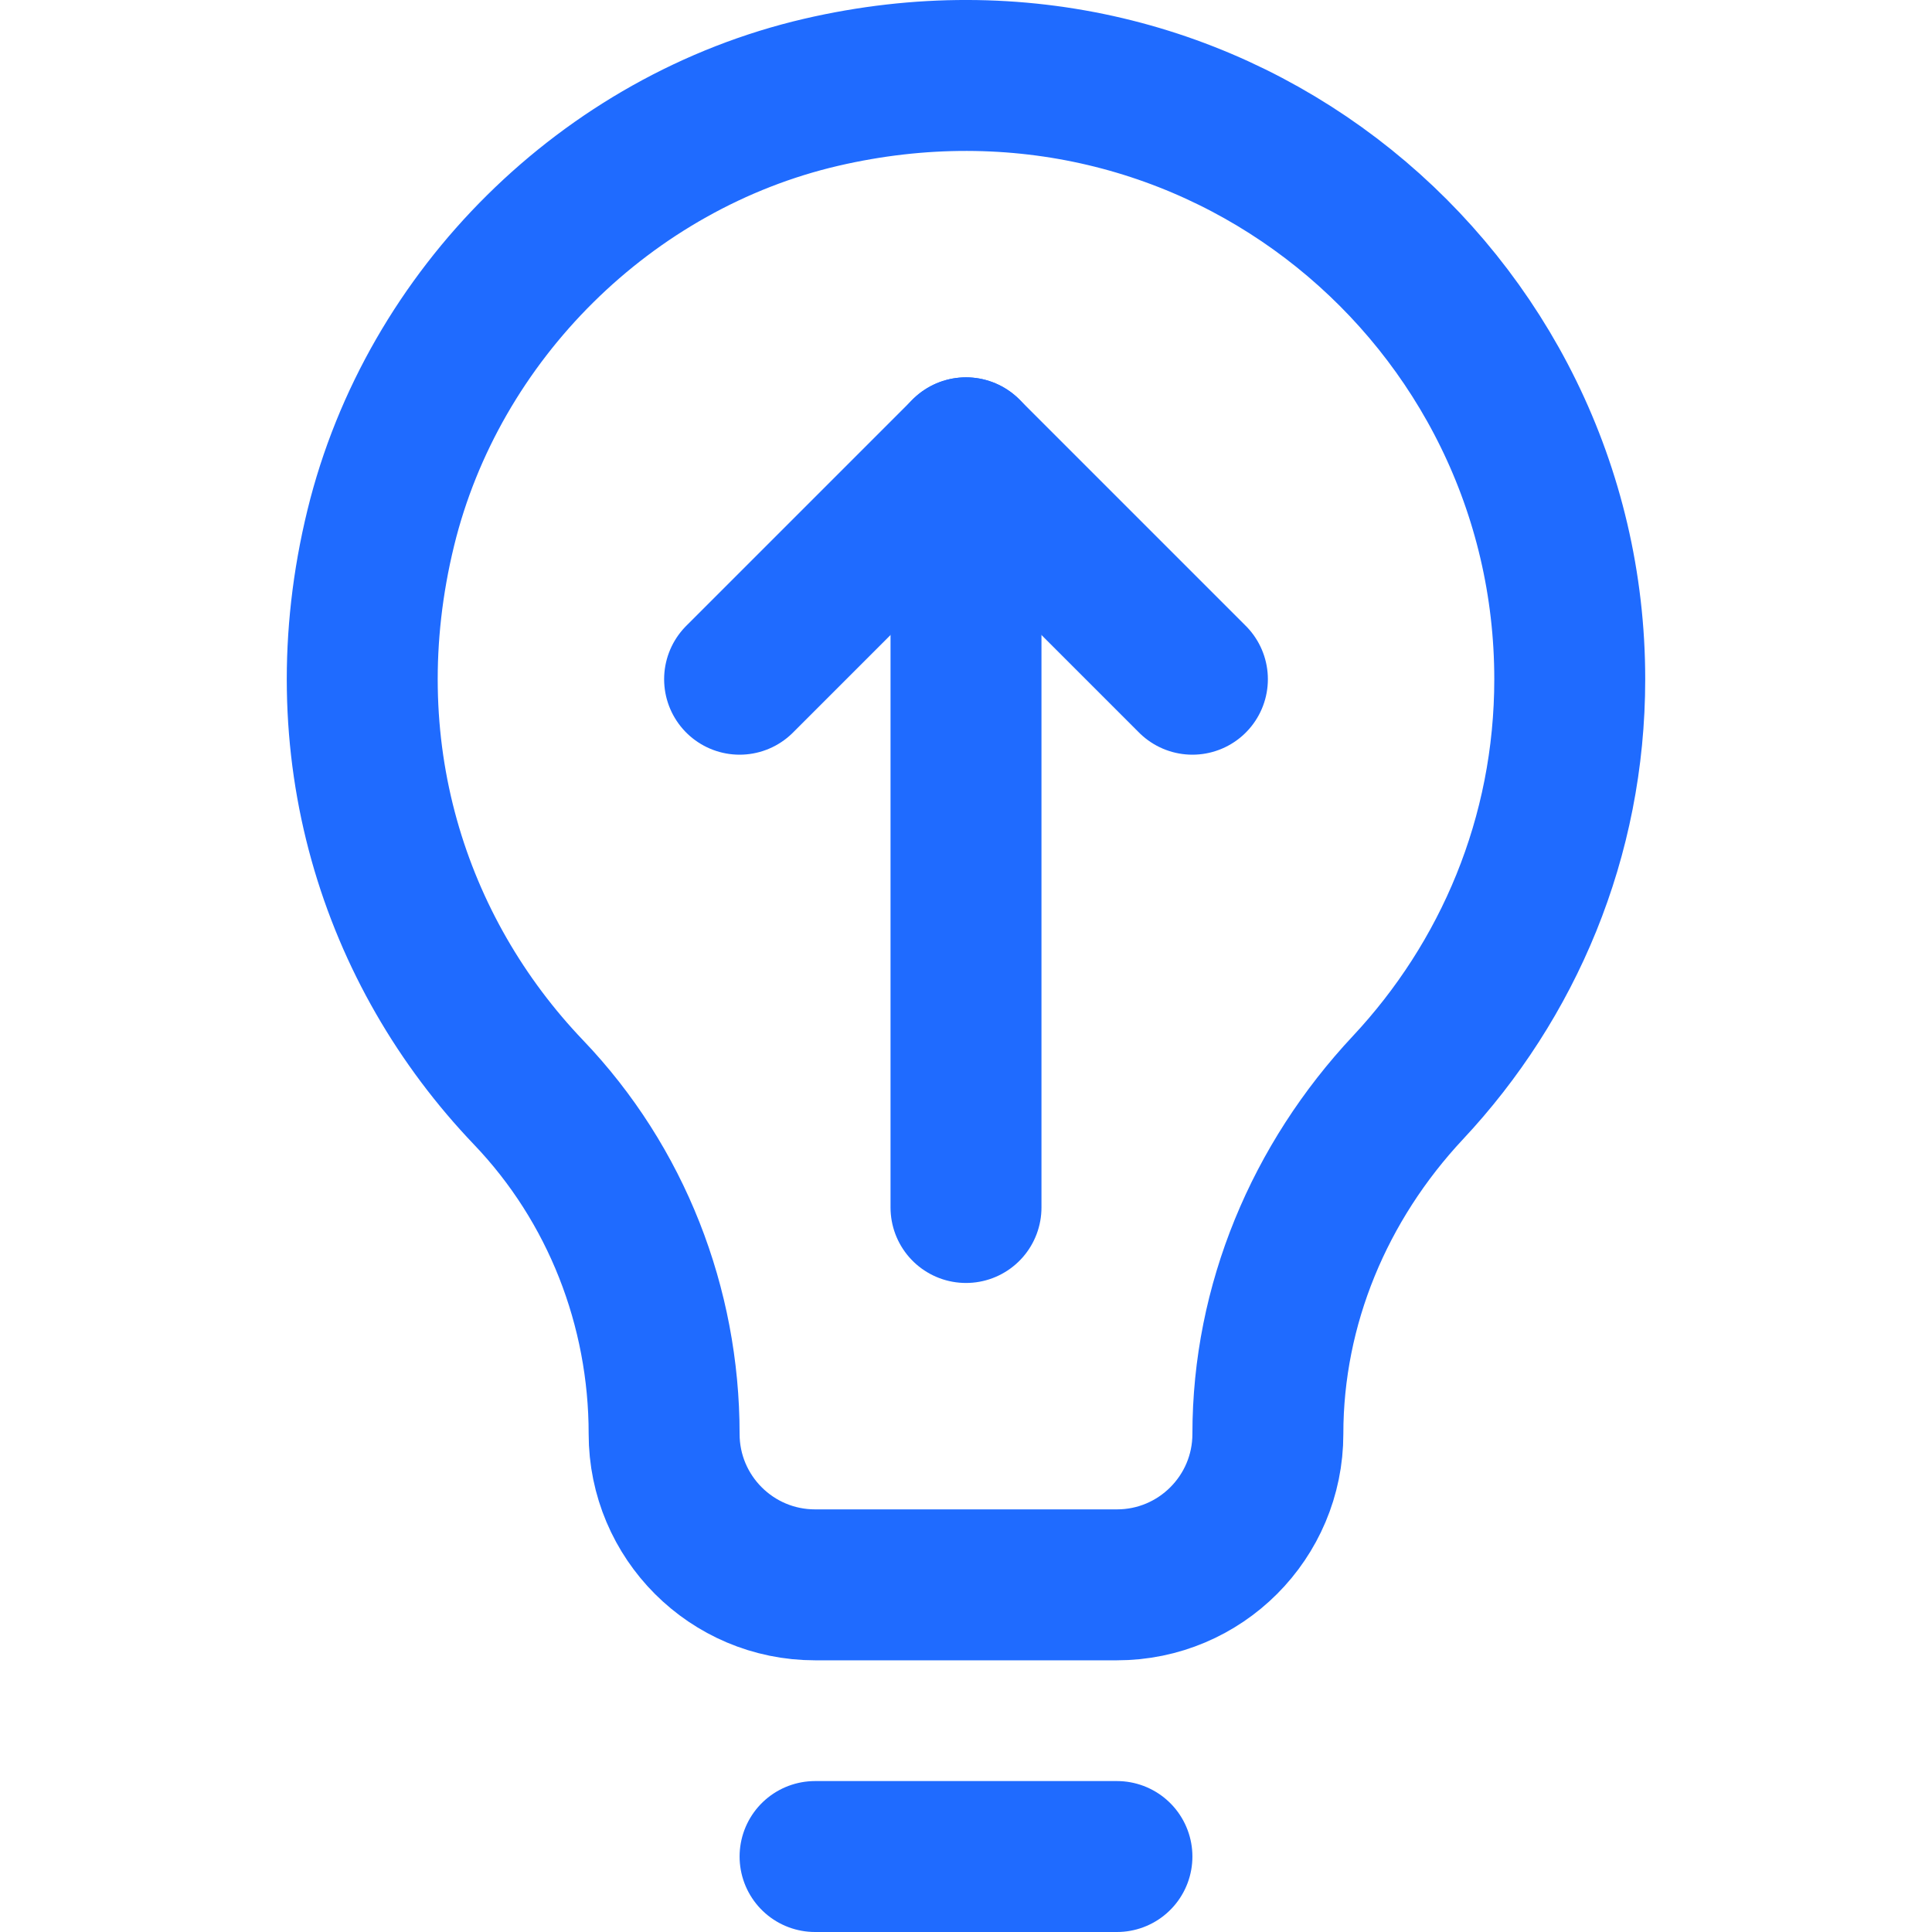
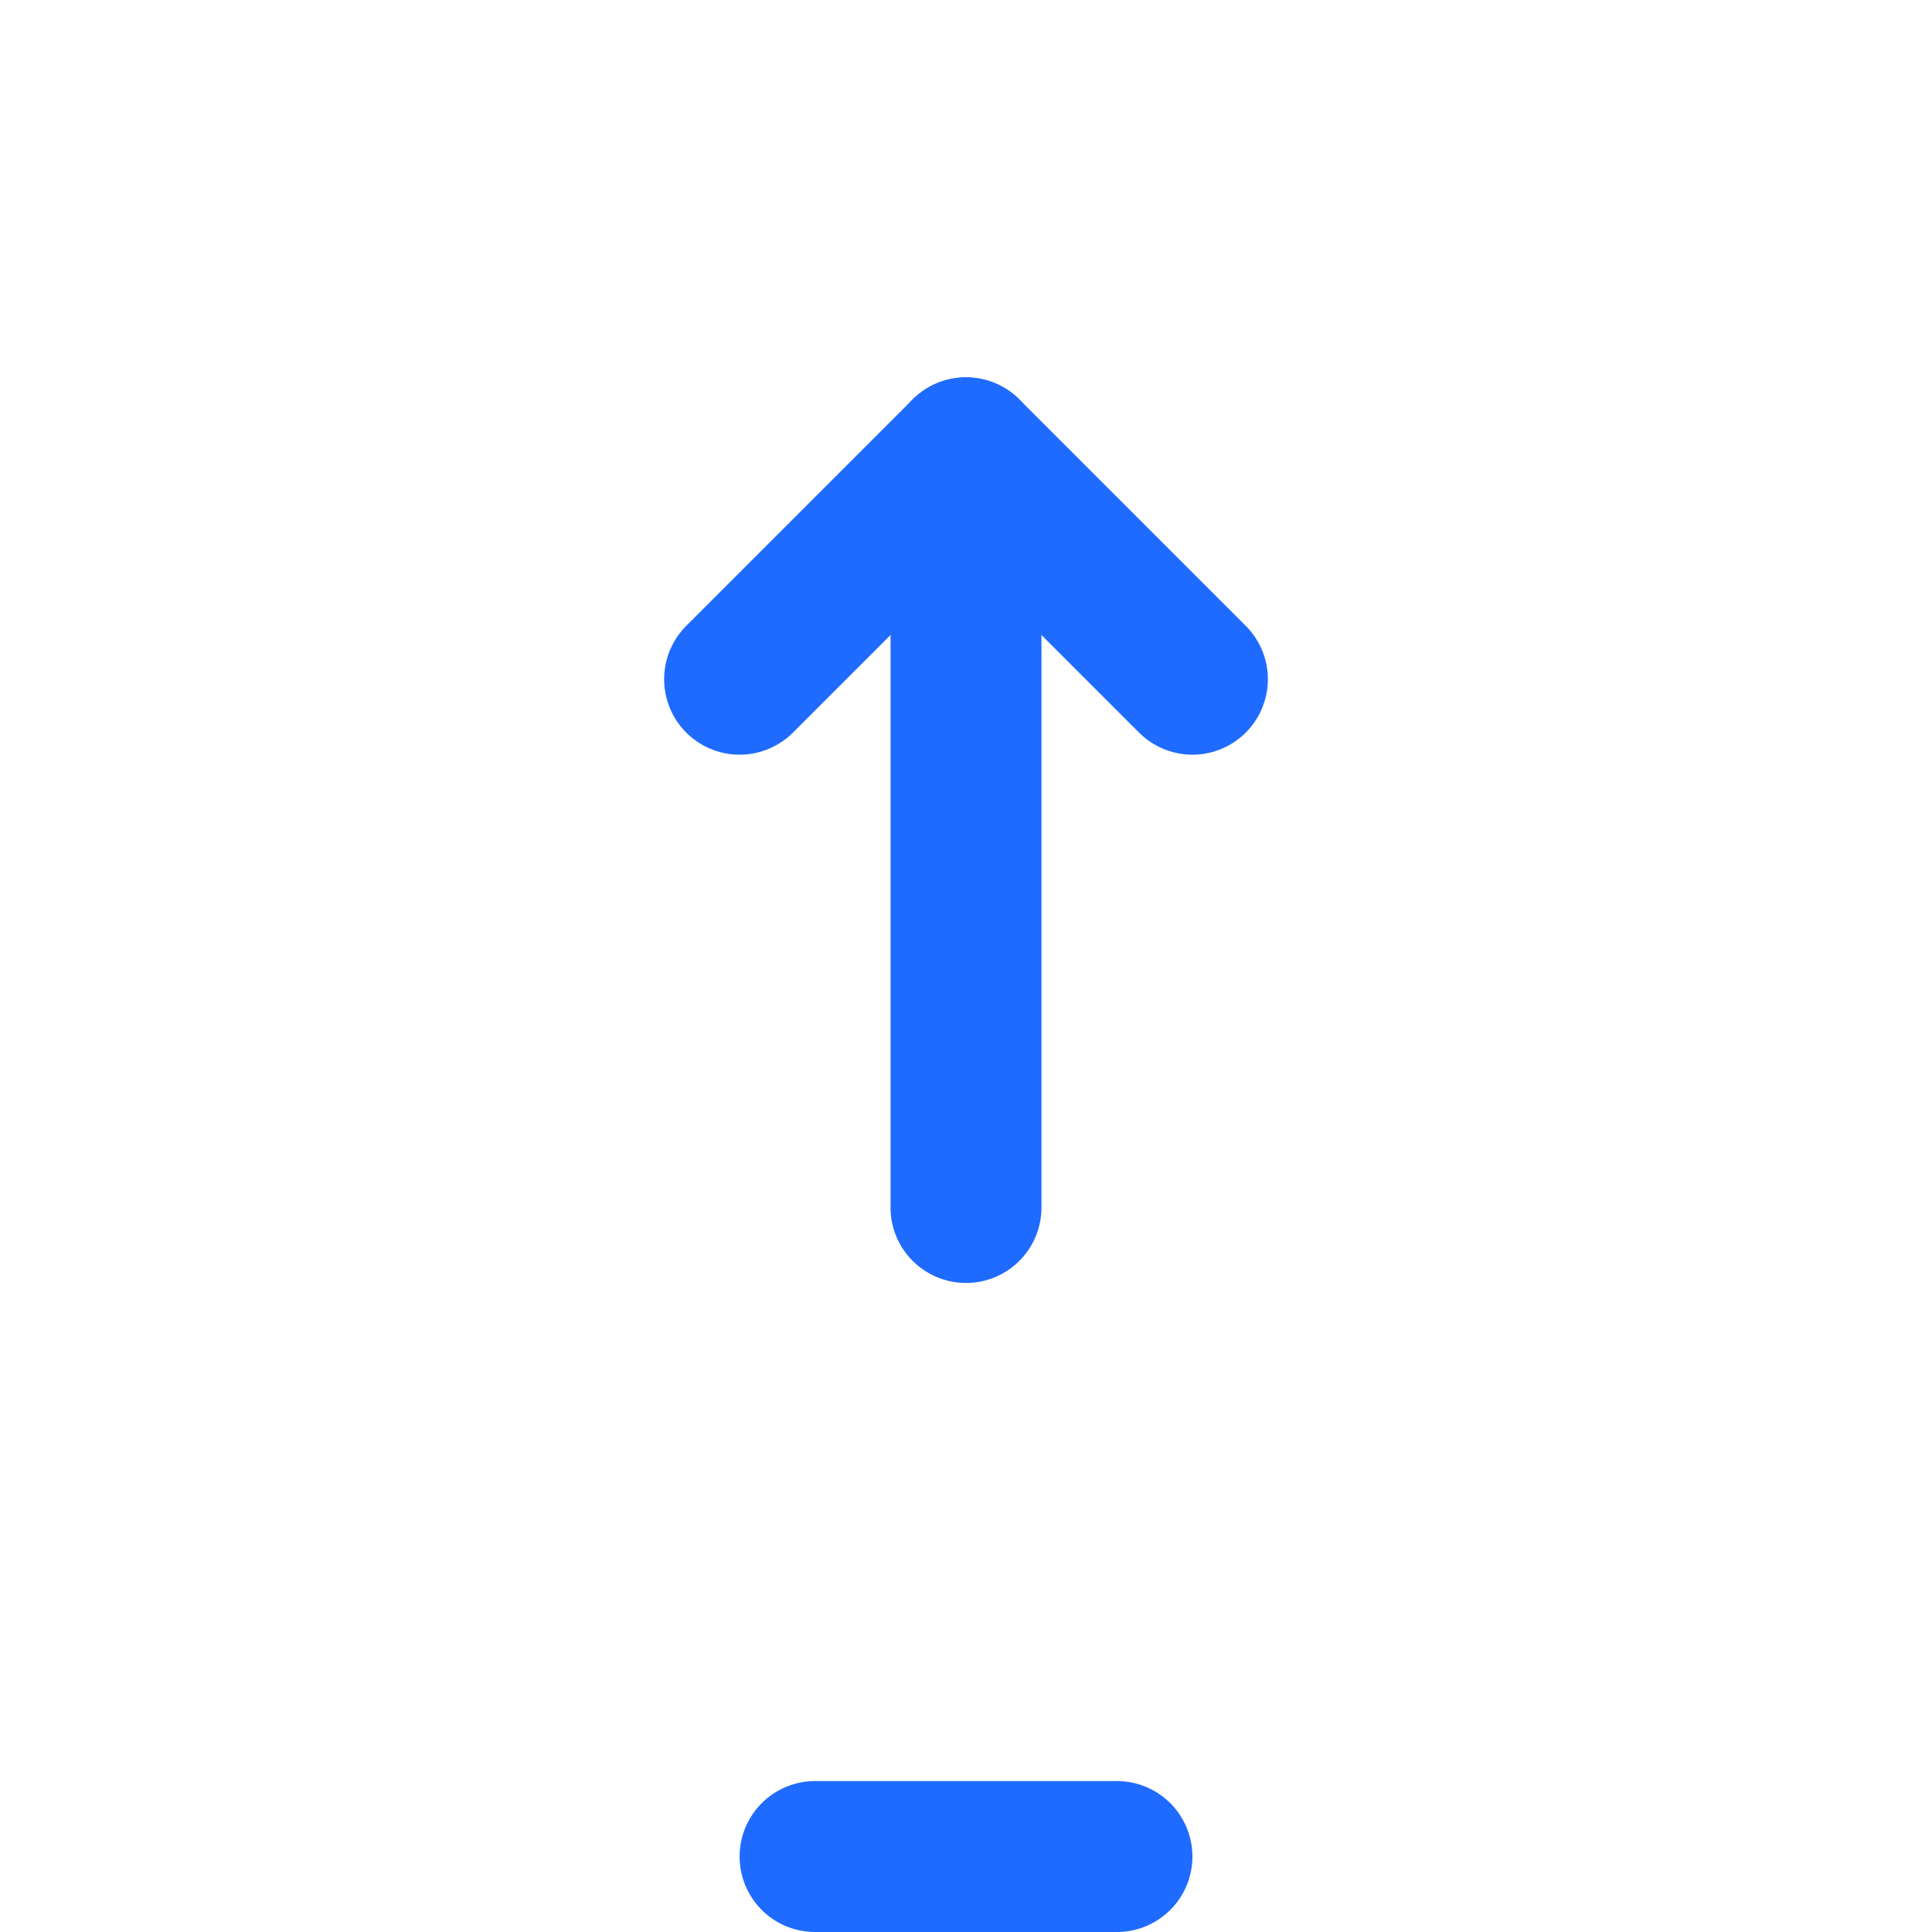
<svg xmlns="http://www.w3.org/2000/svg" width="48" height="48" viewBox="0 0 48 48" fill="none">
  <g clip-path="url(#clip0_9234_120)">
-     <path d="M39 16.875C39 7.418 30.248 0.005 20.402 2.293C15.085 3.529 10.758 7.81 9.461 13.112C8.125 18.576 9.796 23.65 13.132 27.141C15.312 29.421 16.5 32.467 16.5 35.622V35.625C16.5 37.696 18.179 39.375 20.25 39.375H27.75C29.821 39.375 31.5 37.696 31.5 35.625C31.5 32.414 32.784 29.369 34.978 27.024C37.467 24.365 39 20.81 39 16.875Z" stroke="#1F6BFF" stroke-width="3.75" stroke-miterlimit="10" stroke-linecap="round" stroke-linejoin="round" />
    <path d="M20.25 46.125H27.75" stroke="#1F6BFF" stroke-width="3.75" stroke-miterlimit="10" stroke-linecap="round" stroke-linejoin="round" />
    <path d="M18.375 16.875L24 11.25L29.625 16.875" stroke="#1F6BFF" stroke-width="3.75" stroke-miterlimit="10" stroke-linecap="round" stroke-linejoin="round" />
    <path d="M24 30V11.25" stroke="#1F6BFF" stroke-width="3.75" stroke-miterlimit="10" stroke-linecap="round" stroke-linejoin="round" />
  </g>
  <defs>
    <clipPath id="clip0_9234_120">
      <rect width="48" height="48" fill="white" />
    </clipPath>
  </defs>
</svg>